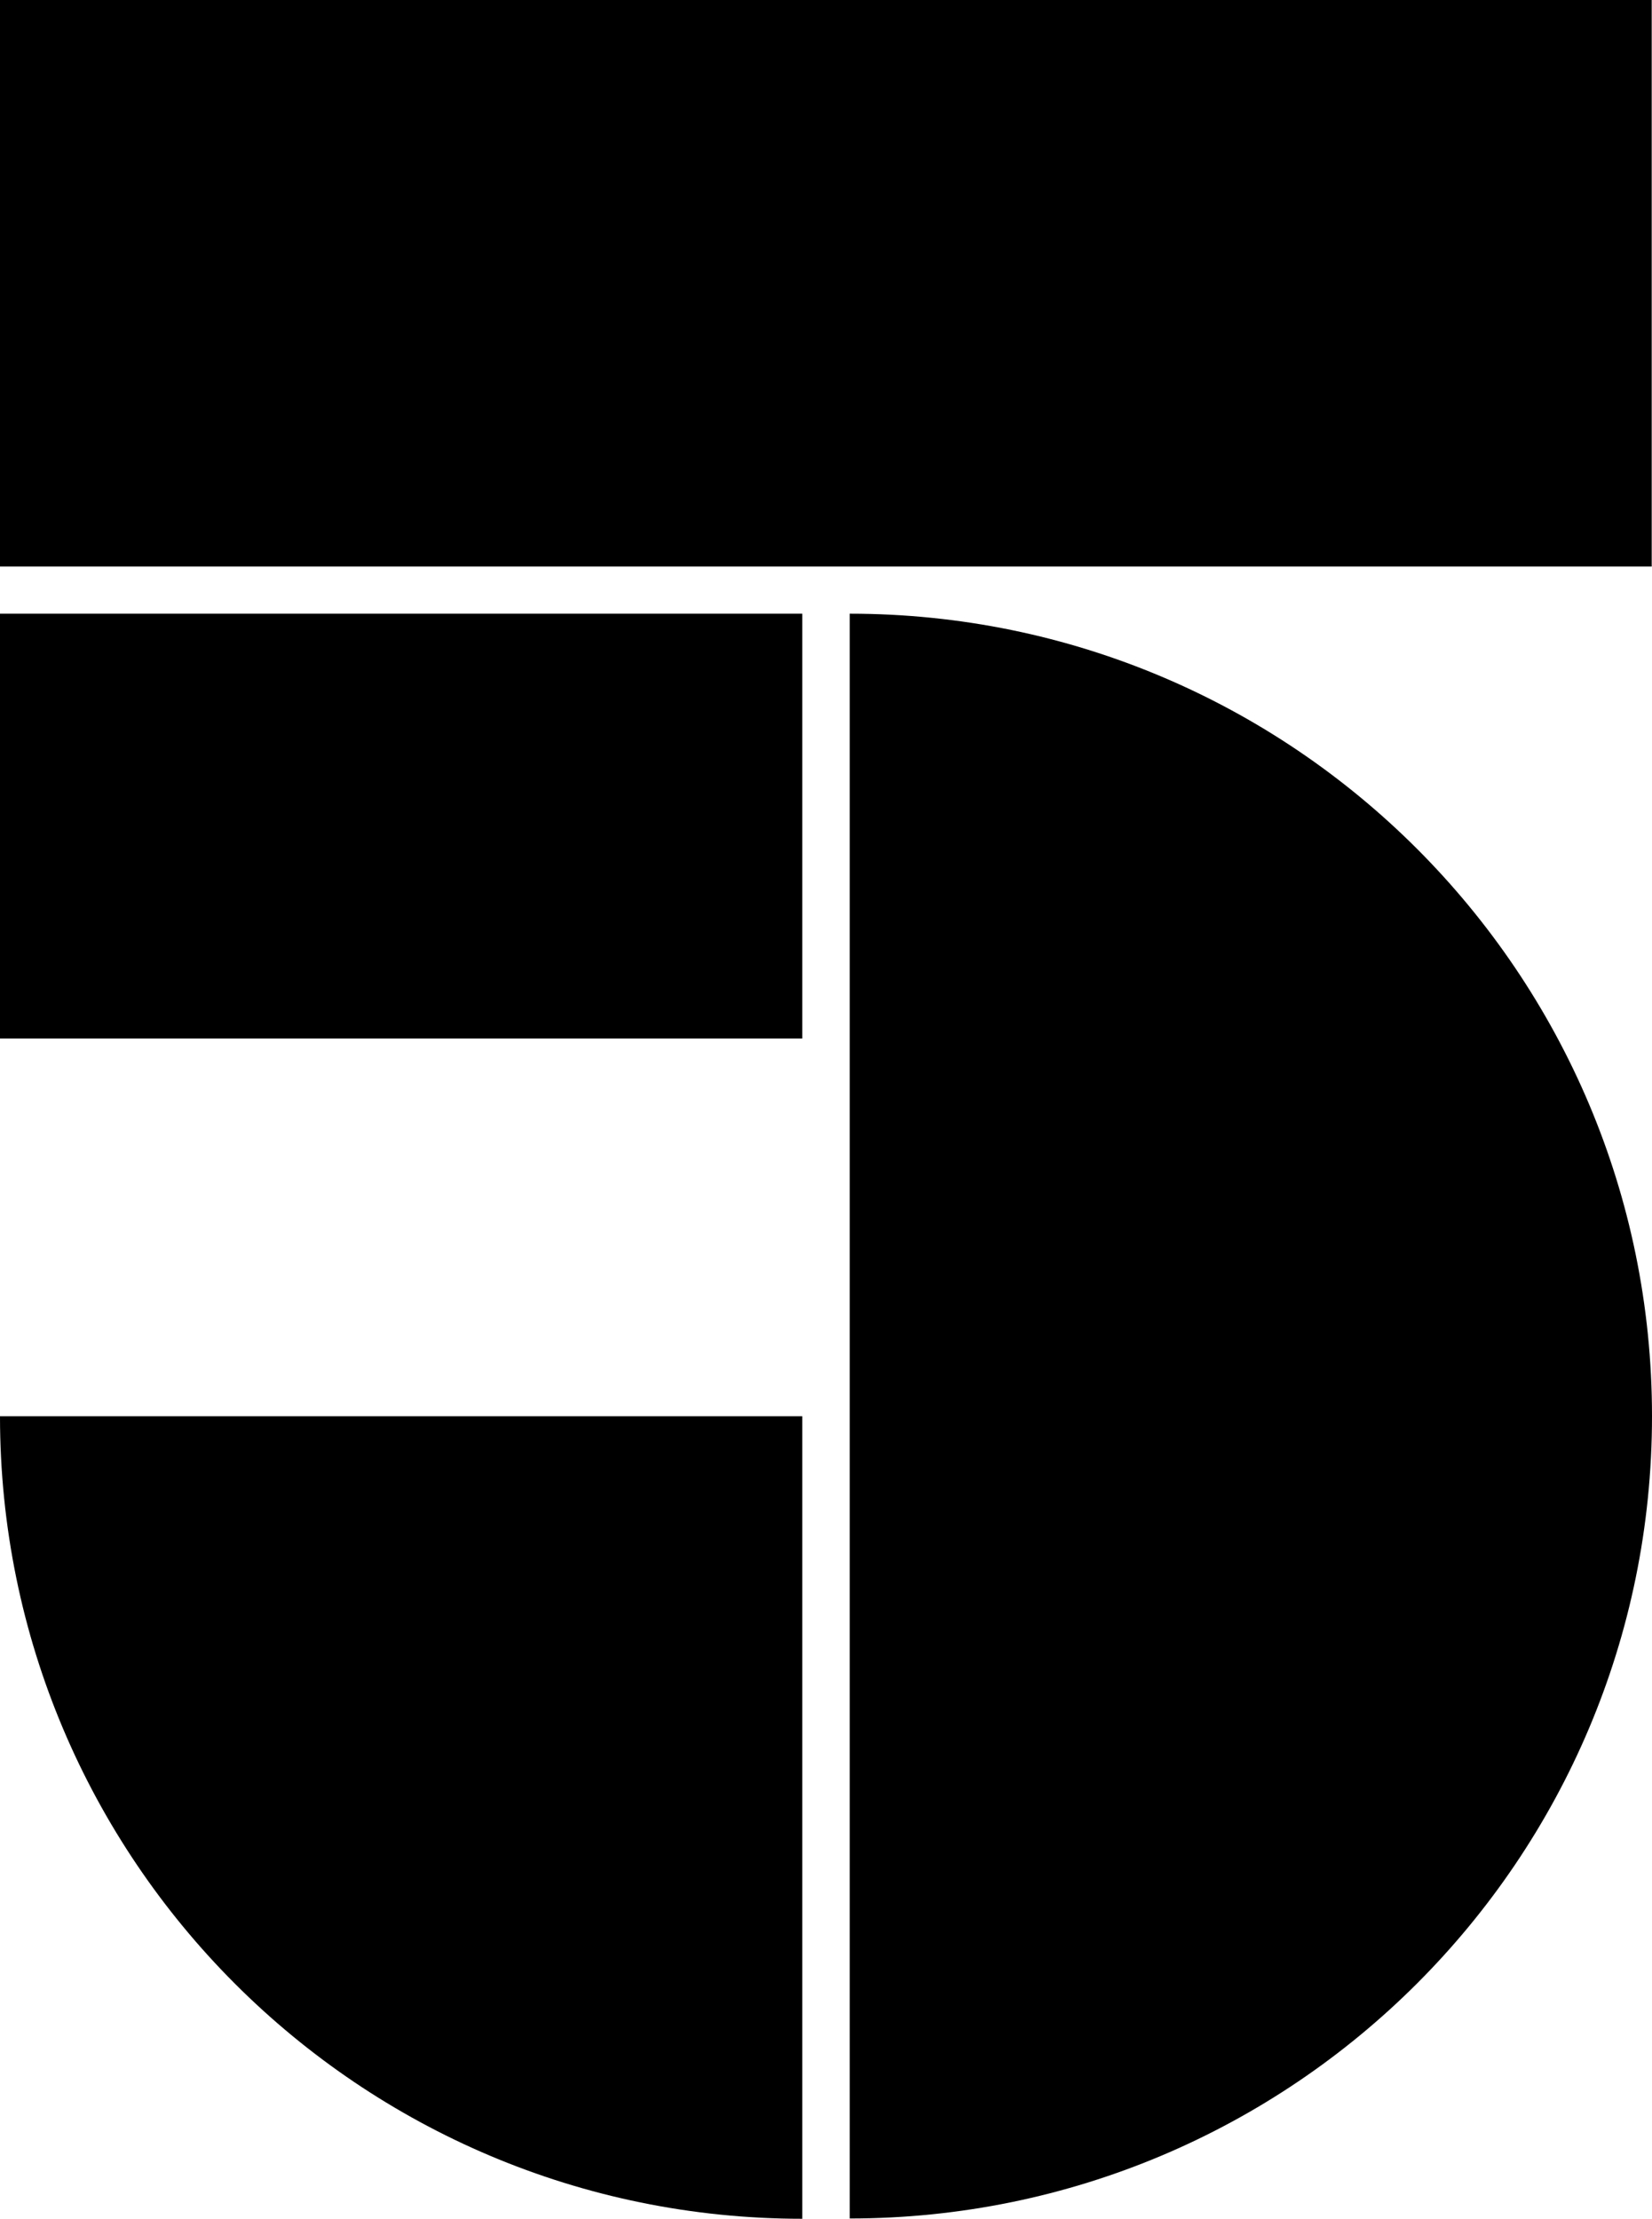
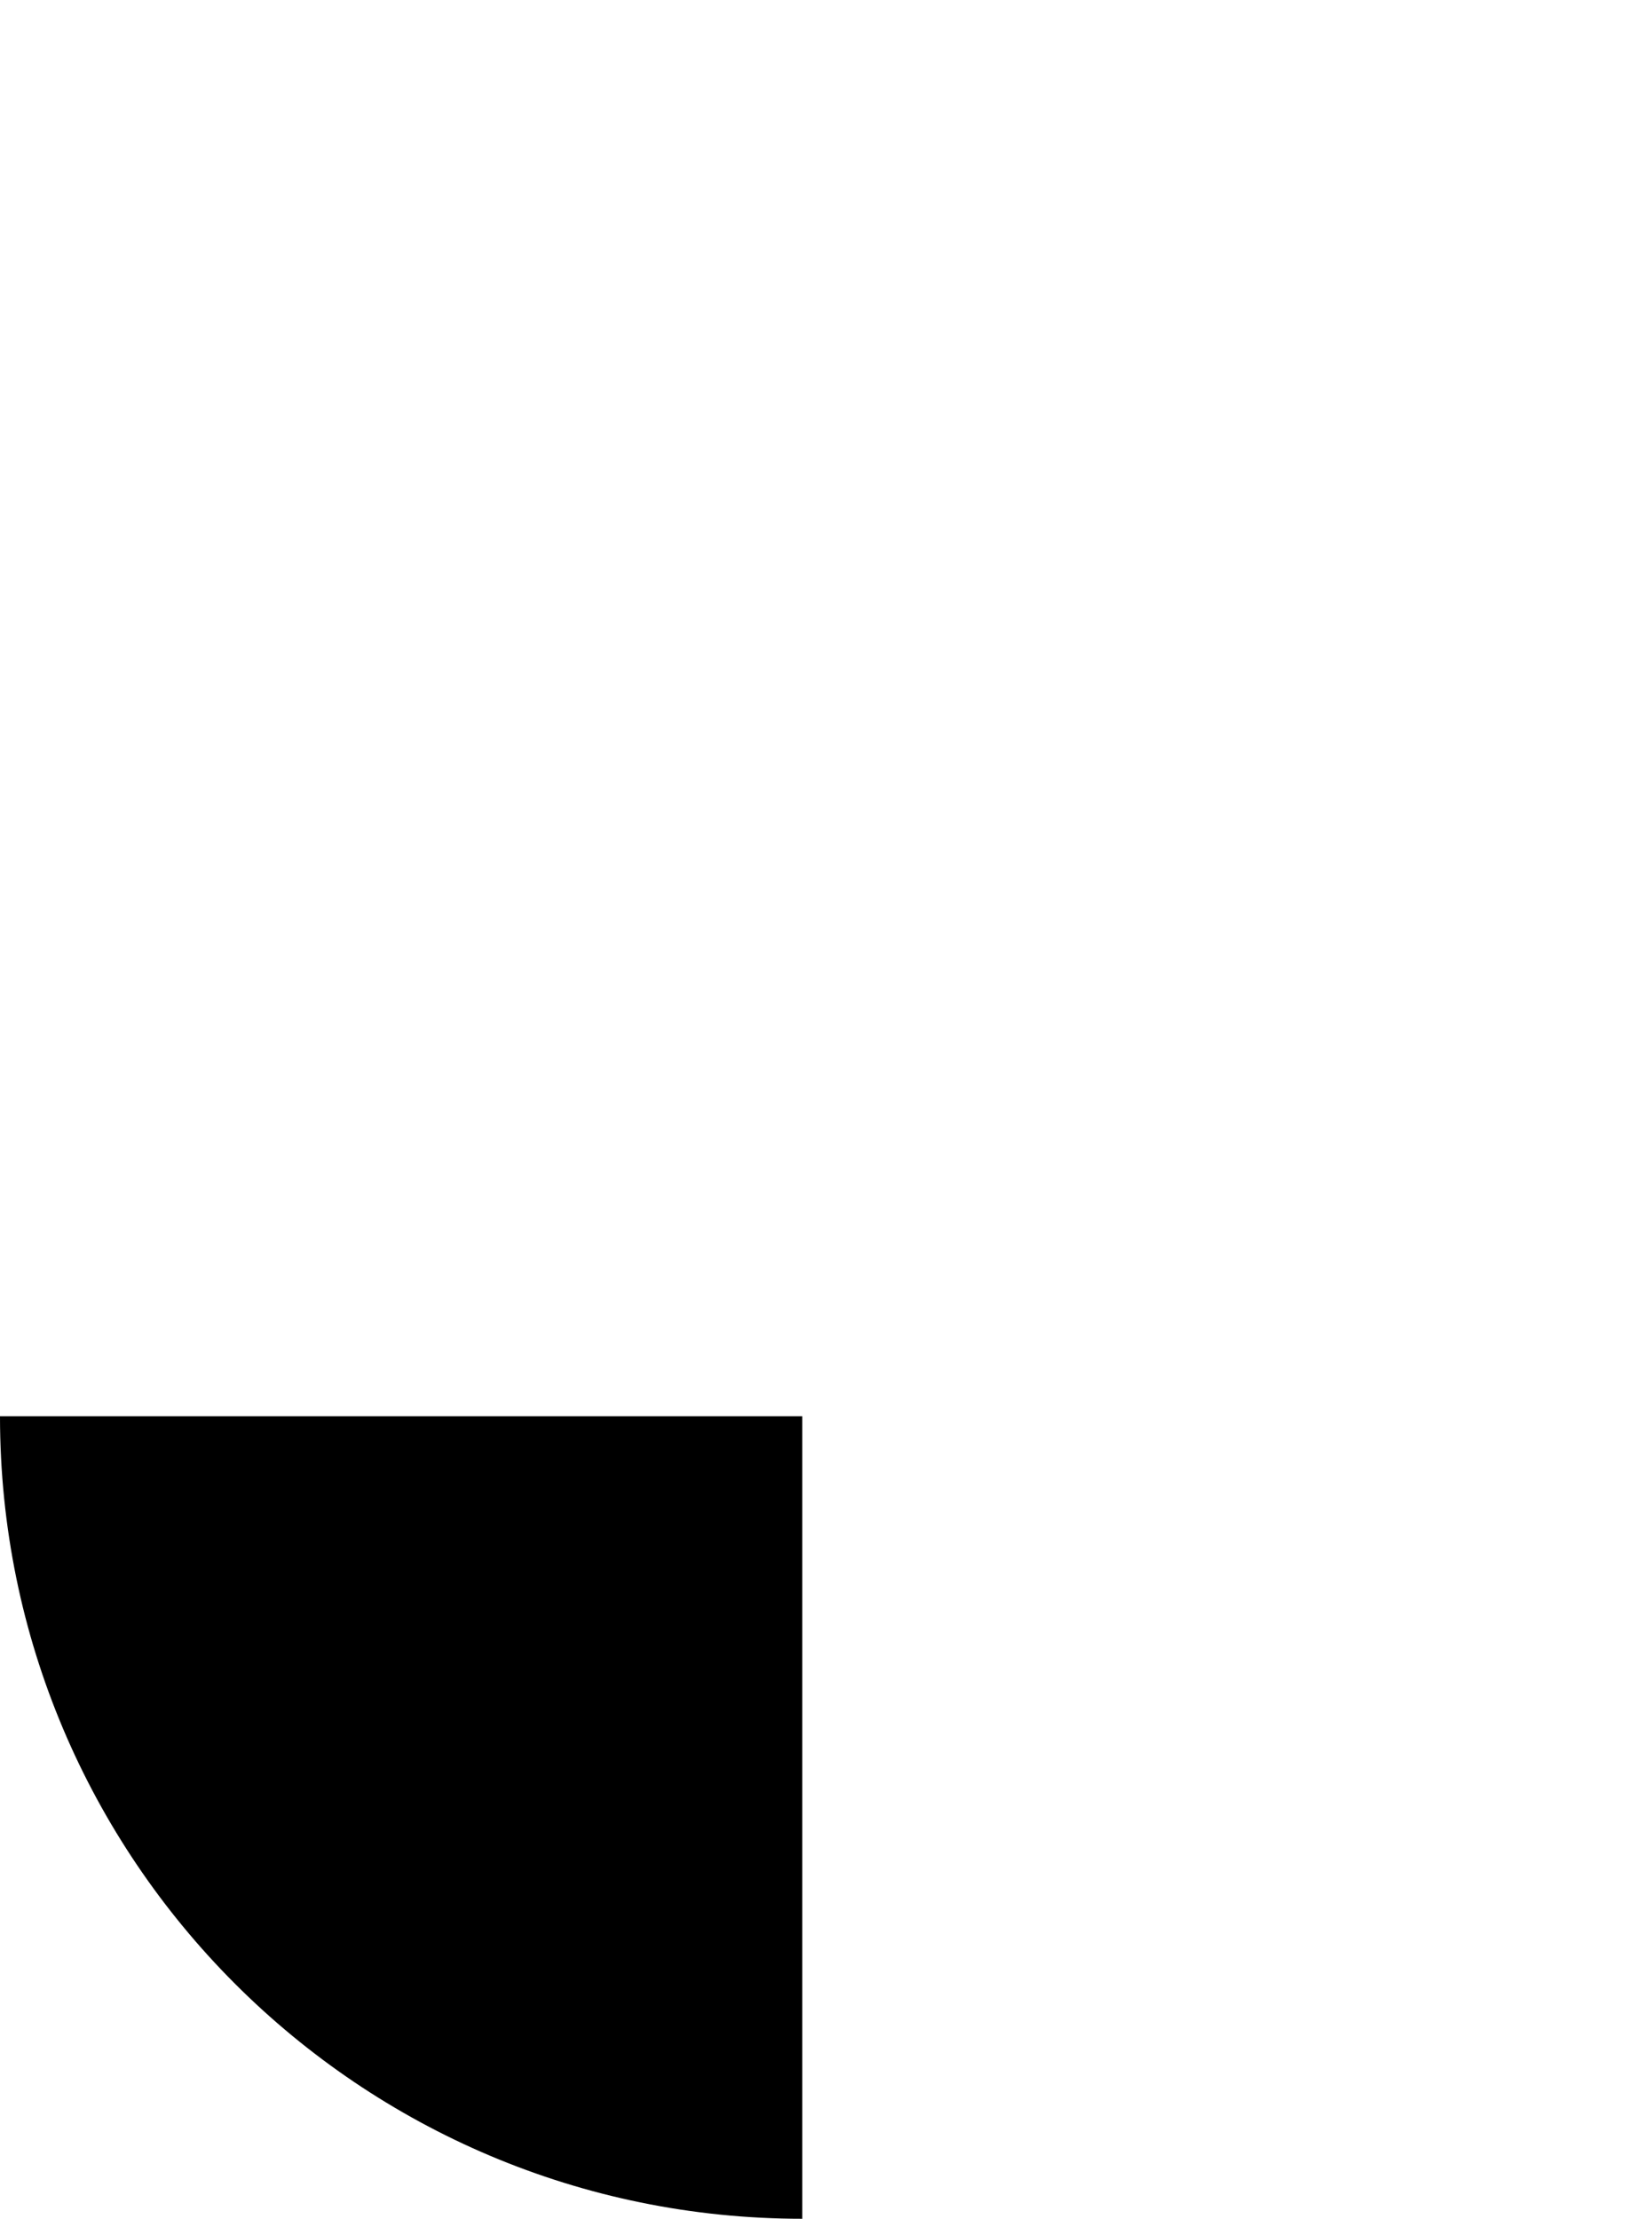
<svg xmlns="http://www.w3.org/2000/svg" version="1.1" id="Layer_1" x="0px" y="0px" viewBox="0 0 564.4 757.8" style="enable-background:new 0 0 564.4 757.8;" xml:space="preserve">
  <g>
-     <rect width="564.3" height="193.5" />
-     <rect y="209.6" width="274.1" height="145.1" />
    <g>
-       <path d="M564.4,483.7c0,151.3-122.7,274-274.1,274v-274V209.6C441.6,209.6,564.4,332.3,564.4,483.7" />
      <path d="M0,483.7c0,151.4,122.7,274.1,274.1,274.1V483.7" />
    </g>
  </g>
</svg>